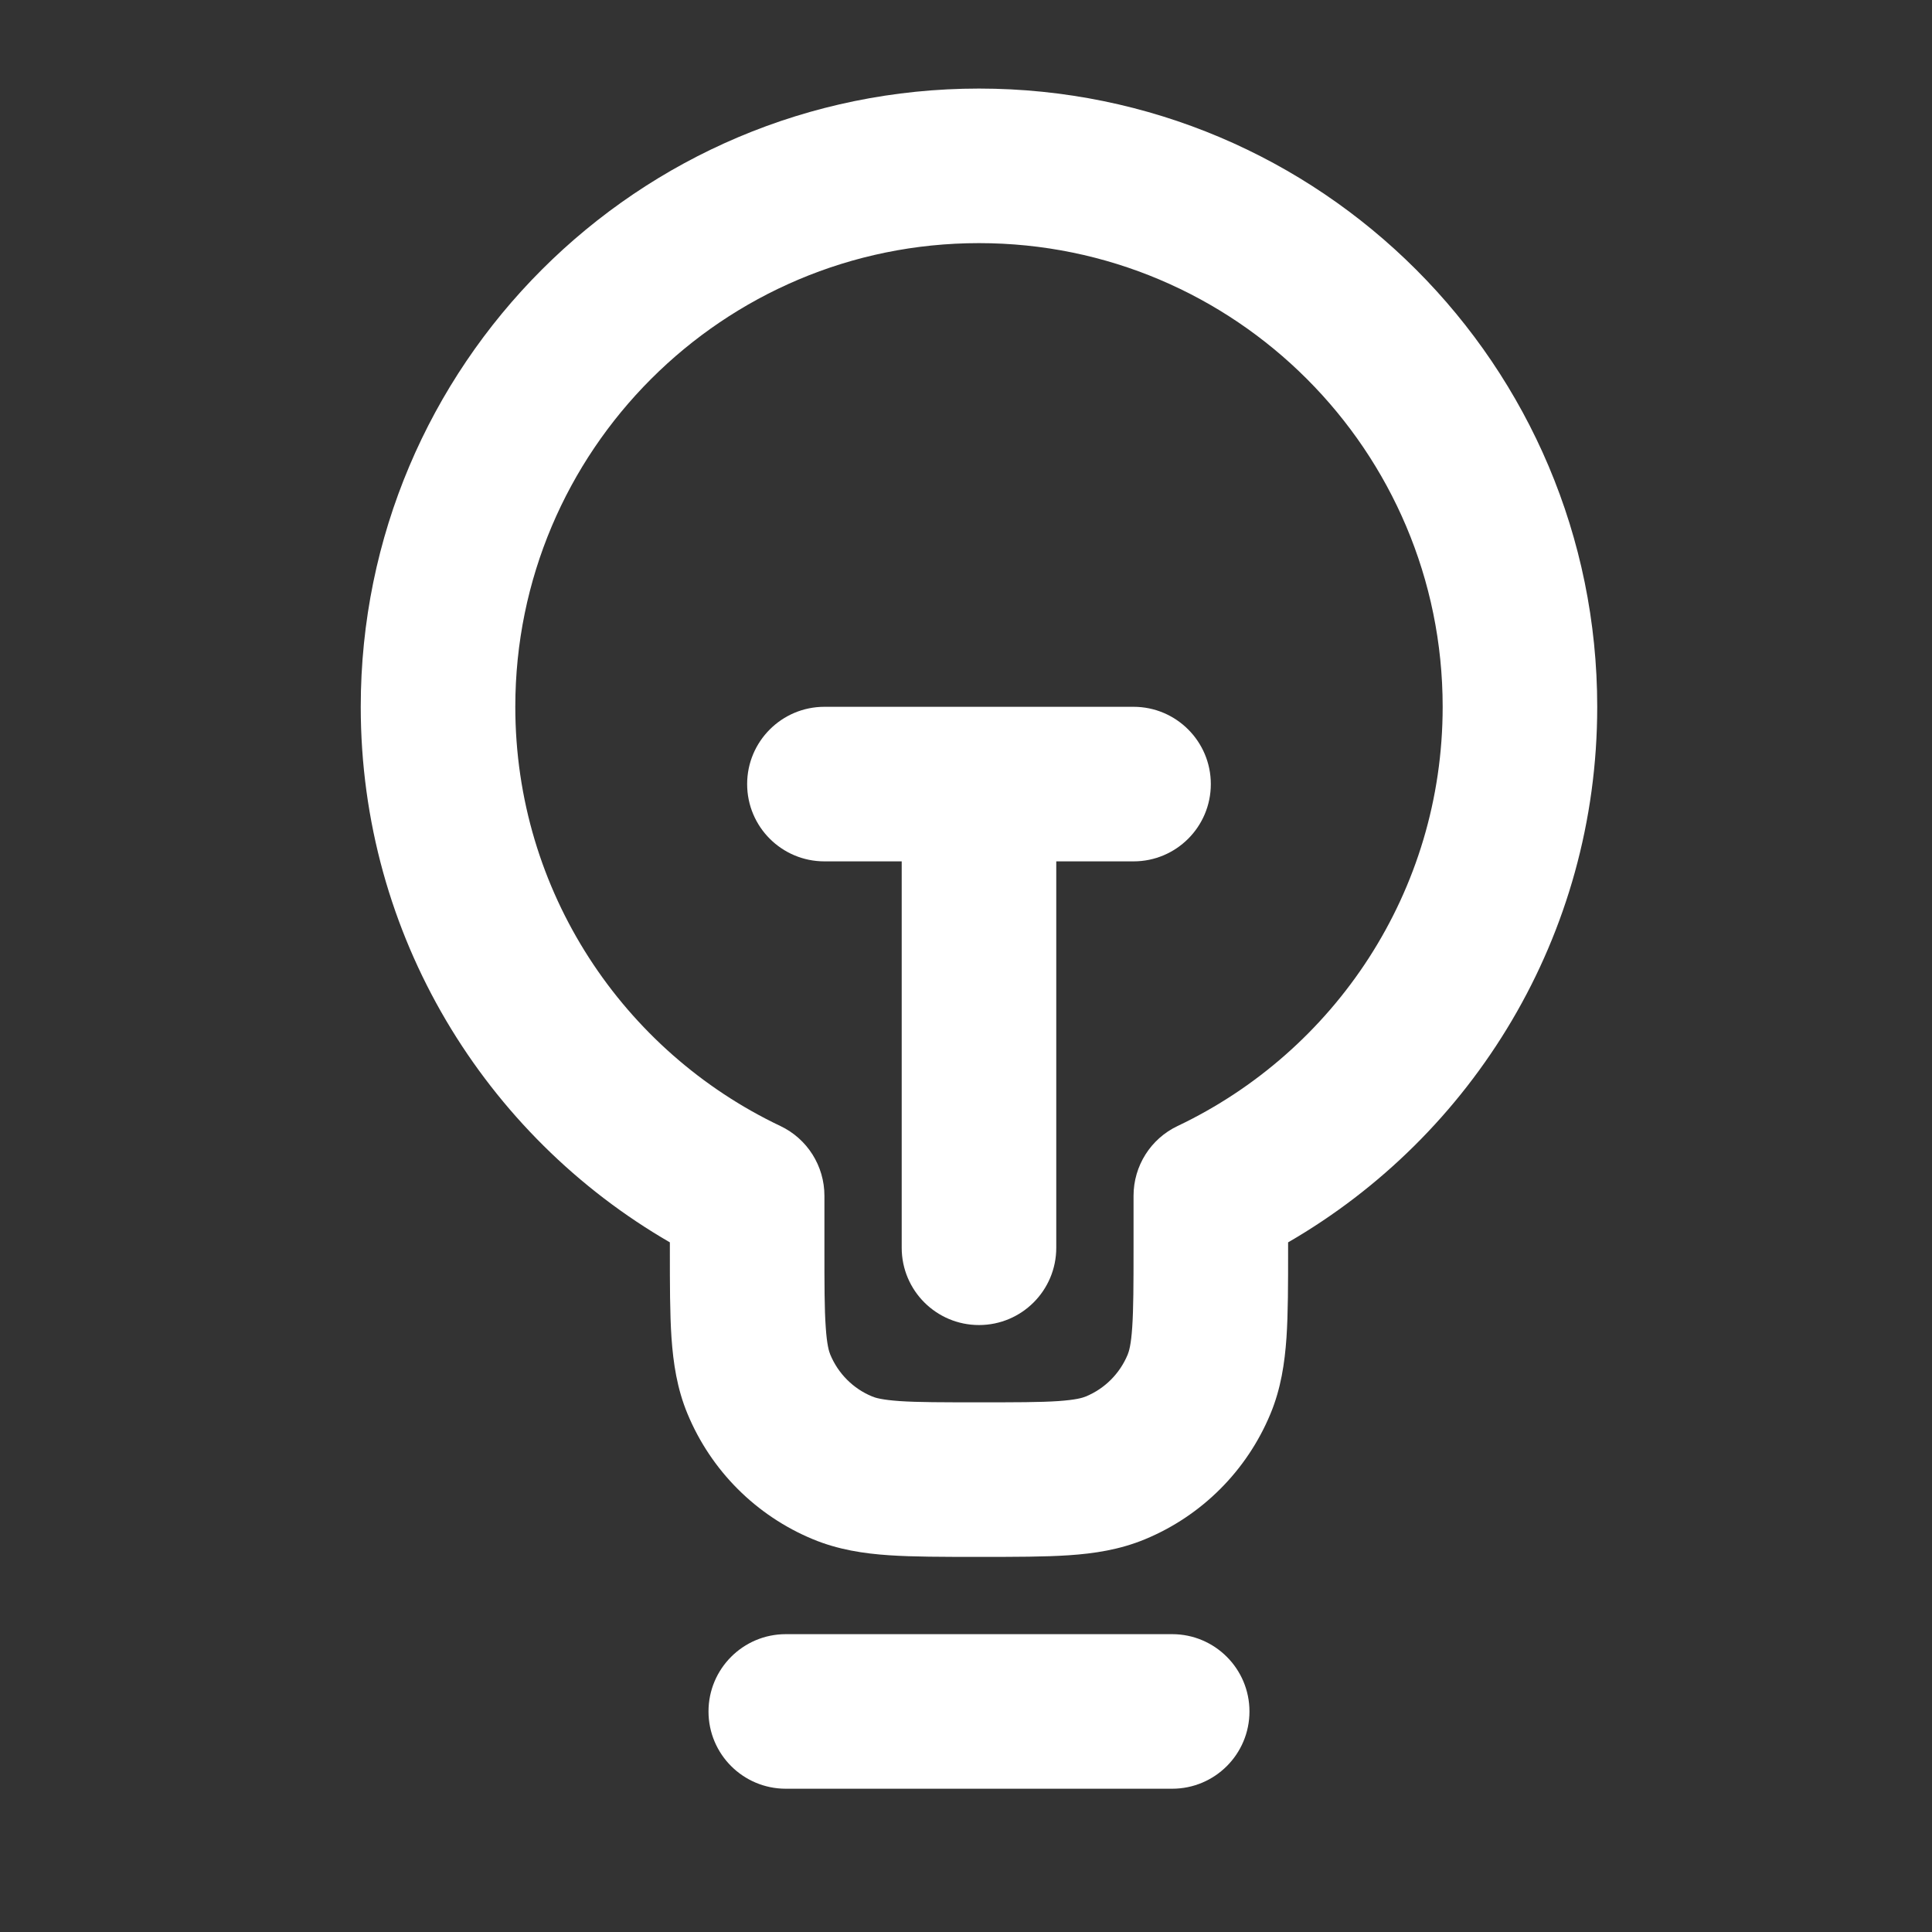
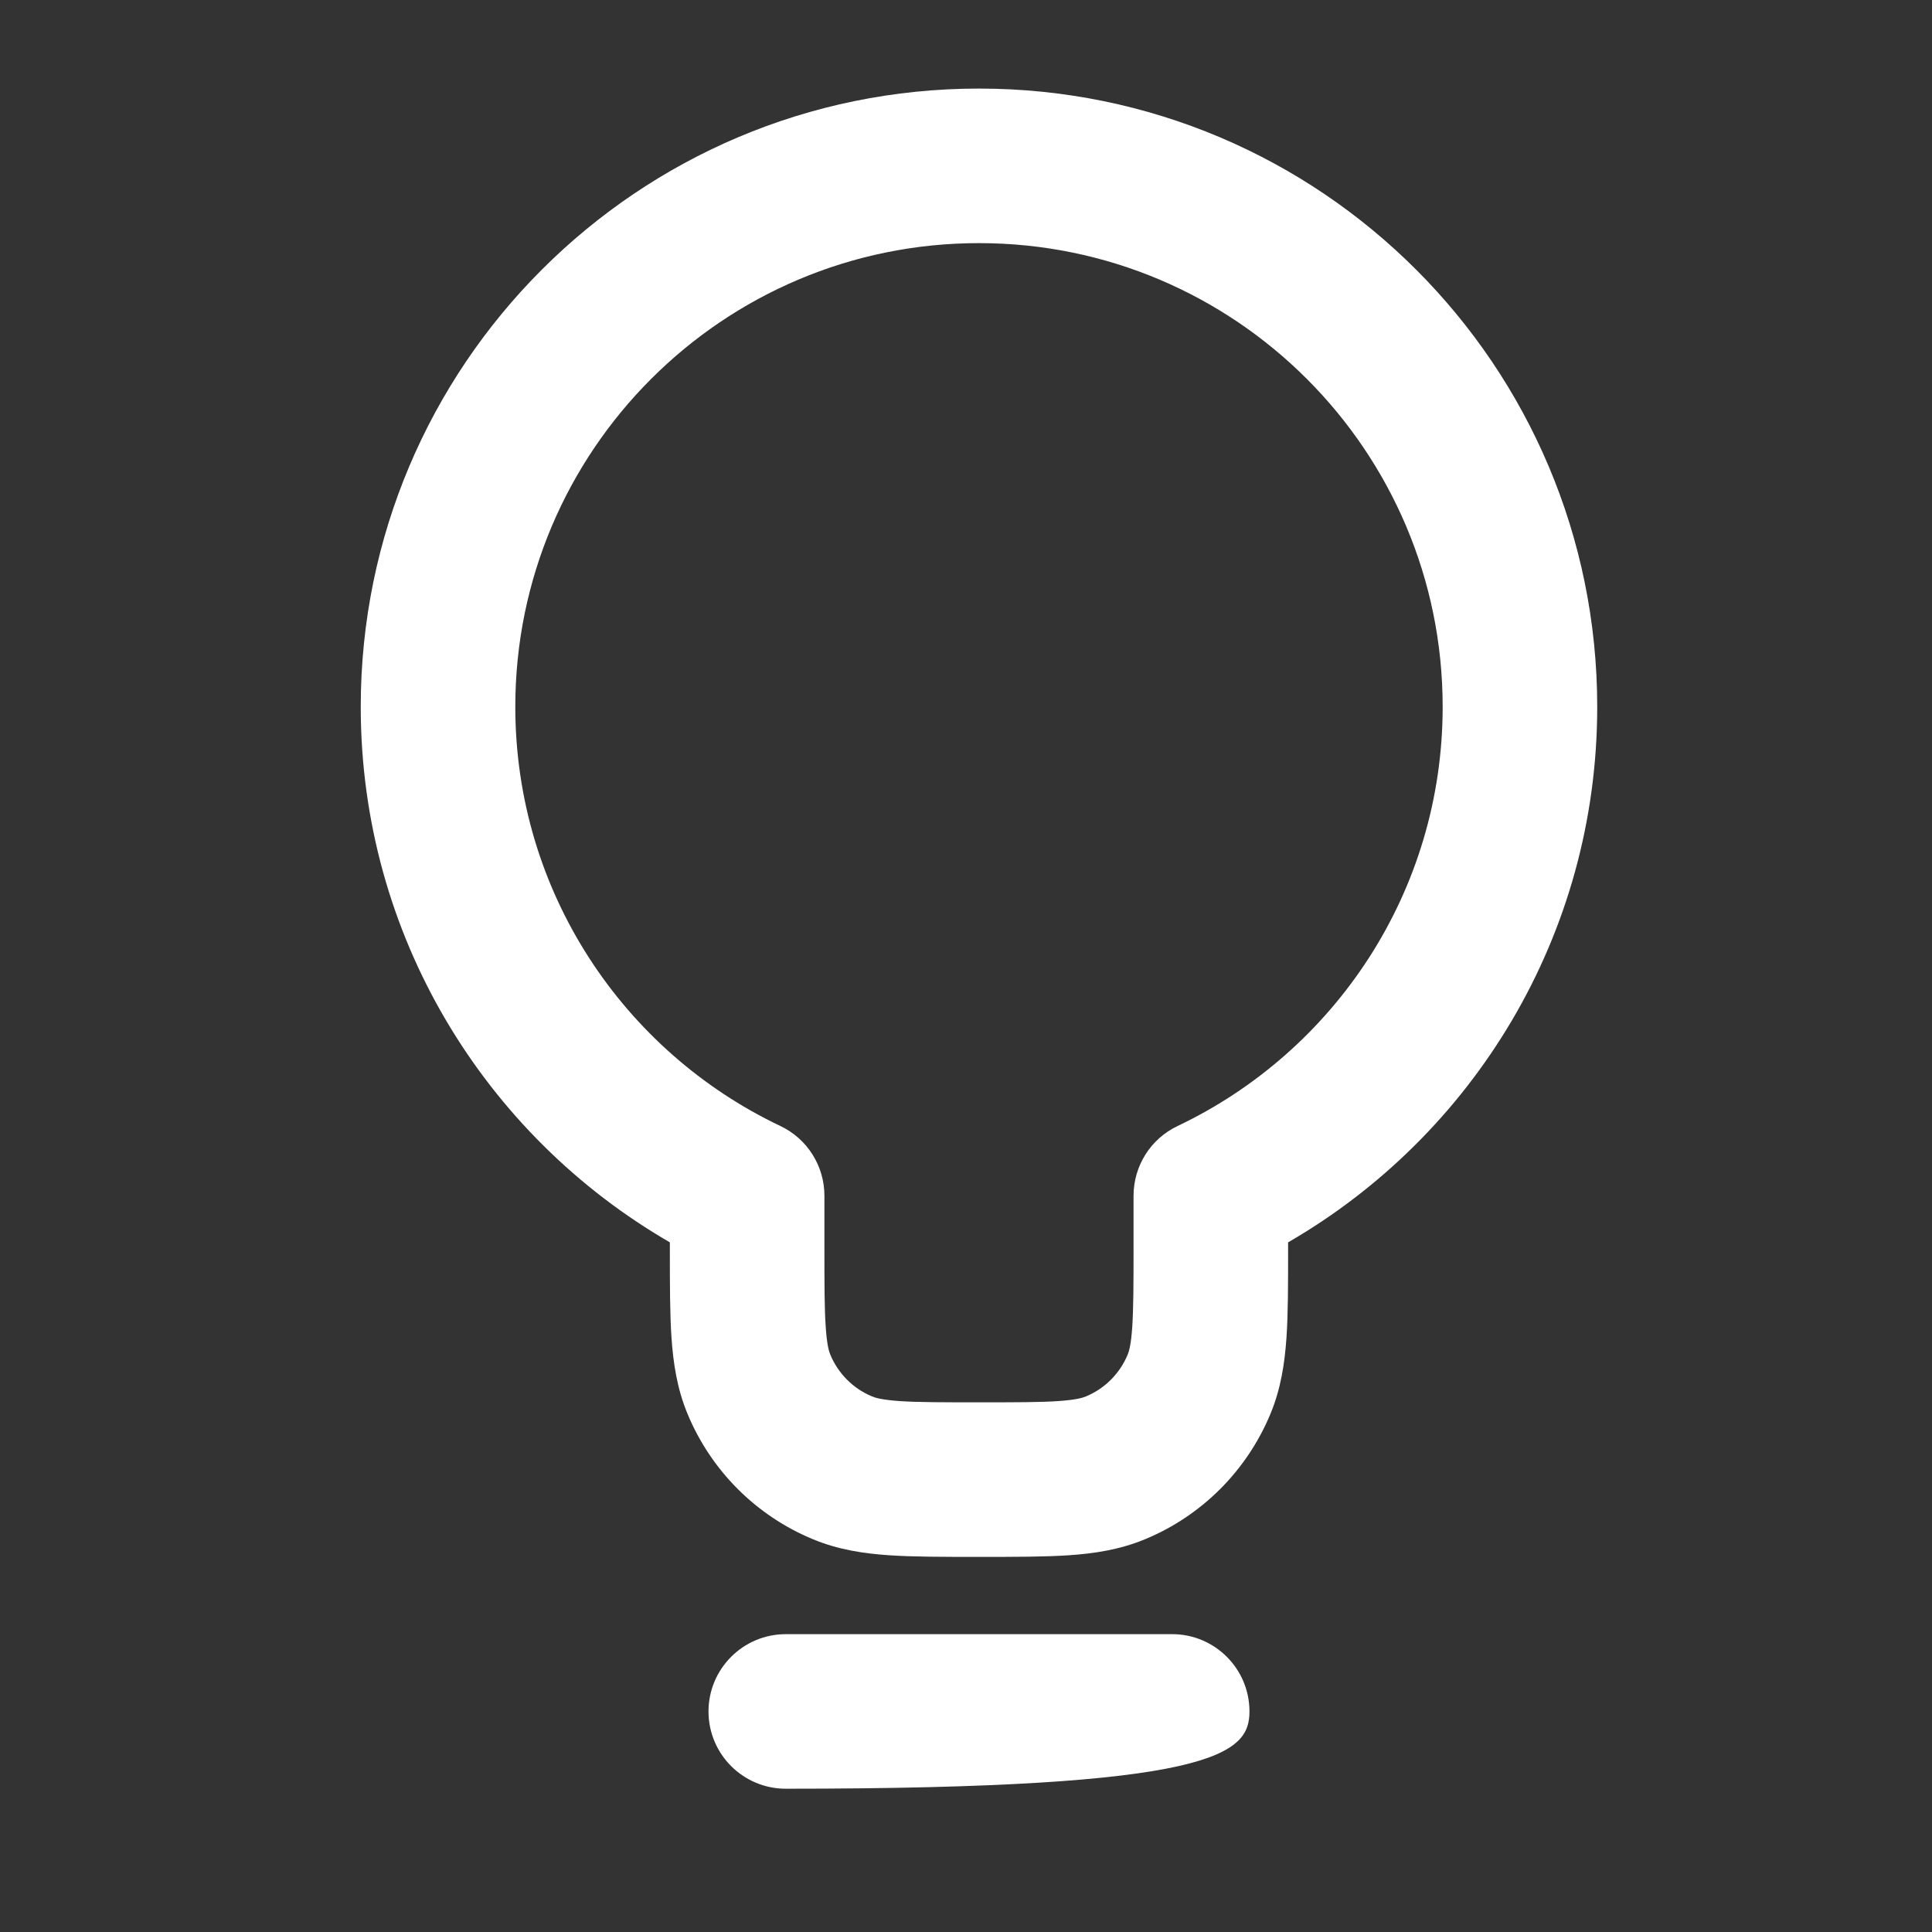
<svg xmlns="http://www.w3.org/2000/svg" width="25" height="25" viewBox="0 0 25 25" fill="none">
  <rect x="0" y="0" width="25" height="25" fill="#333333" stroke="none" />
-   <path d="M10.668 9.146C10.116 9.146 9.668 9.594 9.668 10.146C9.668 10.699 10.116 11.146 10.668 11.146H11.668L11.668 16.146C11.668 16.699 12.116 17.146 12.668 17.146C13.22 17.146 13.668 16.699 13.668 16.146V11.146H14.668C15.22 11.146 15.668 10.699 15.668 10.146C15.668 9.594 15.22 9.146 14.668 9.146H10.668Z" fill="white" />
  <path fill-rule="evenodd" clip-rule="evenodd" d="M12.668 1.146C8.25 1.146 4.668 4.728 4.668 9.146C4.668 12.109 6.278 14.694 8.668 16.076L8.668 16.178C8.668 16.617 8.668 16.996 8.689 17.309C8.712 17.639 8.761 17.969 8.896 18.294C9.201 19.03 9.785 19.614 10.52 19.918C10.846 20.053 11.176 20.103 11.506 20.125C11.819 20.146 12.197 20.146 12.636 20.146H12.7C13.139 20.146 13.517 20.146 13.83 20.125C14.16 20.103 14.49 20.053 14.816 19.918C15.551 19.614 16.135 19.03 16.44 18.294C16.575 17.969 16.624 17.639 16.647 17.309C16.668 16.996 16.668 16.617 16.668 16.178V16.076C19.058 14.694 20.668 12.109 20.668 9.146C20.668 4.728 17.086 1.146 12.668 1.146ZM6.668 9.146C6.668 5.833 9.354 3.146 12.668 3.146C15.982 3.146 18.668 5.833 18.668 9.146C18.668 11.539 17.268 13.605 15.239 14.57C14.89 14.735 14.668 15.087 14.668 15.473V16.146C14.668 16.626 14.667 16.936 14.651 17.173C14.636 17.401 14.609 17.488 14.592 17.529C14.49 17.774 14.296 17.969 14.051 18.07C14.009 18.088 13.922 18.114 13.694 18.13C13.457 18.146 13.148 18.146 12.668 18.146C12.188 18.146 11.879 18.146 11.642 18.13C11.414 18.114 11.327 18.088 11.285 18.07C11.04 17.969 10.846 17.774 10.744 17.529C10.727 17.488 10.7 17.401 10.685 17.173C10.668 16.936 10.668 16.626 10.668 16.146V15.473C10.668 15.087 10.446 14.735 10.097 14.57C8.068 13.605 6.668 11.539 6.668 9.146Z" fill="white" />
-   <path d="M10.168 21.146C9.616 21.146 9.168 21.594 9.168 22.146C9.168 22.699 9.616 23.146 10.168 23.146H15.168C15.72 23.146 16.168 22.699 16.168 22.146C16.168 21.594 15.72 21.146 15.168 21.146H10.168Z" fill="white" />
+   <path d="M10.168 21.146C9.616 21.146 9.168 21.594 9.168 22.146C9.168 22.699 9.616 23.146 10.168 23.146C15.72 23.146 16.168 22.699 16.168 22.146C16.168 21.594 15.72 21.146 15.168 21.146H10.168Z" fill="white" />
</svg>